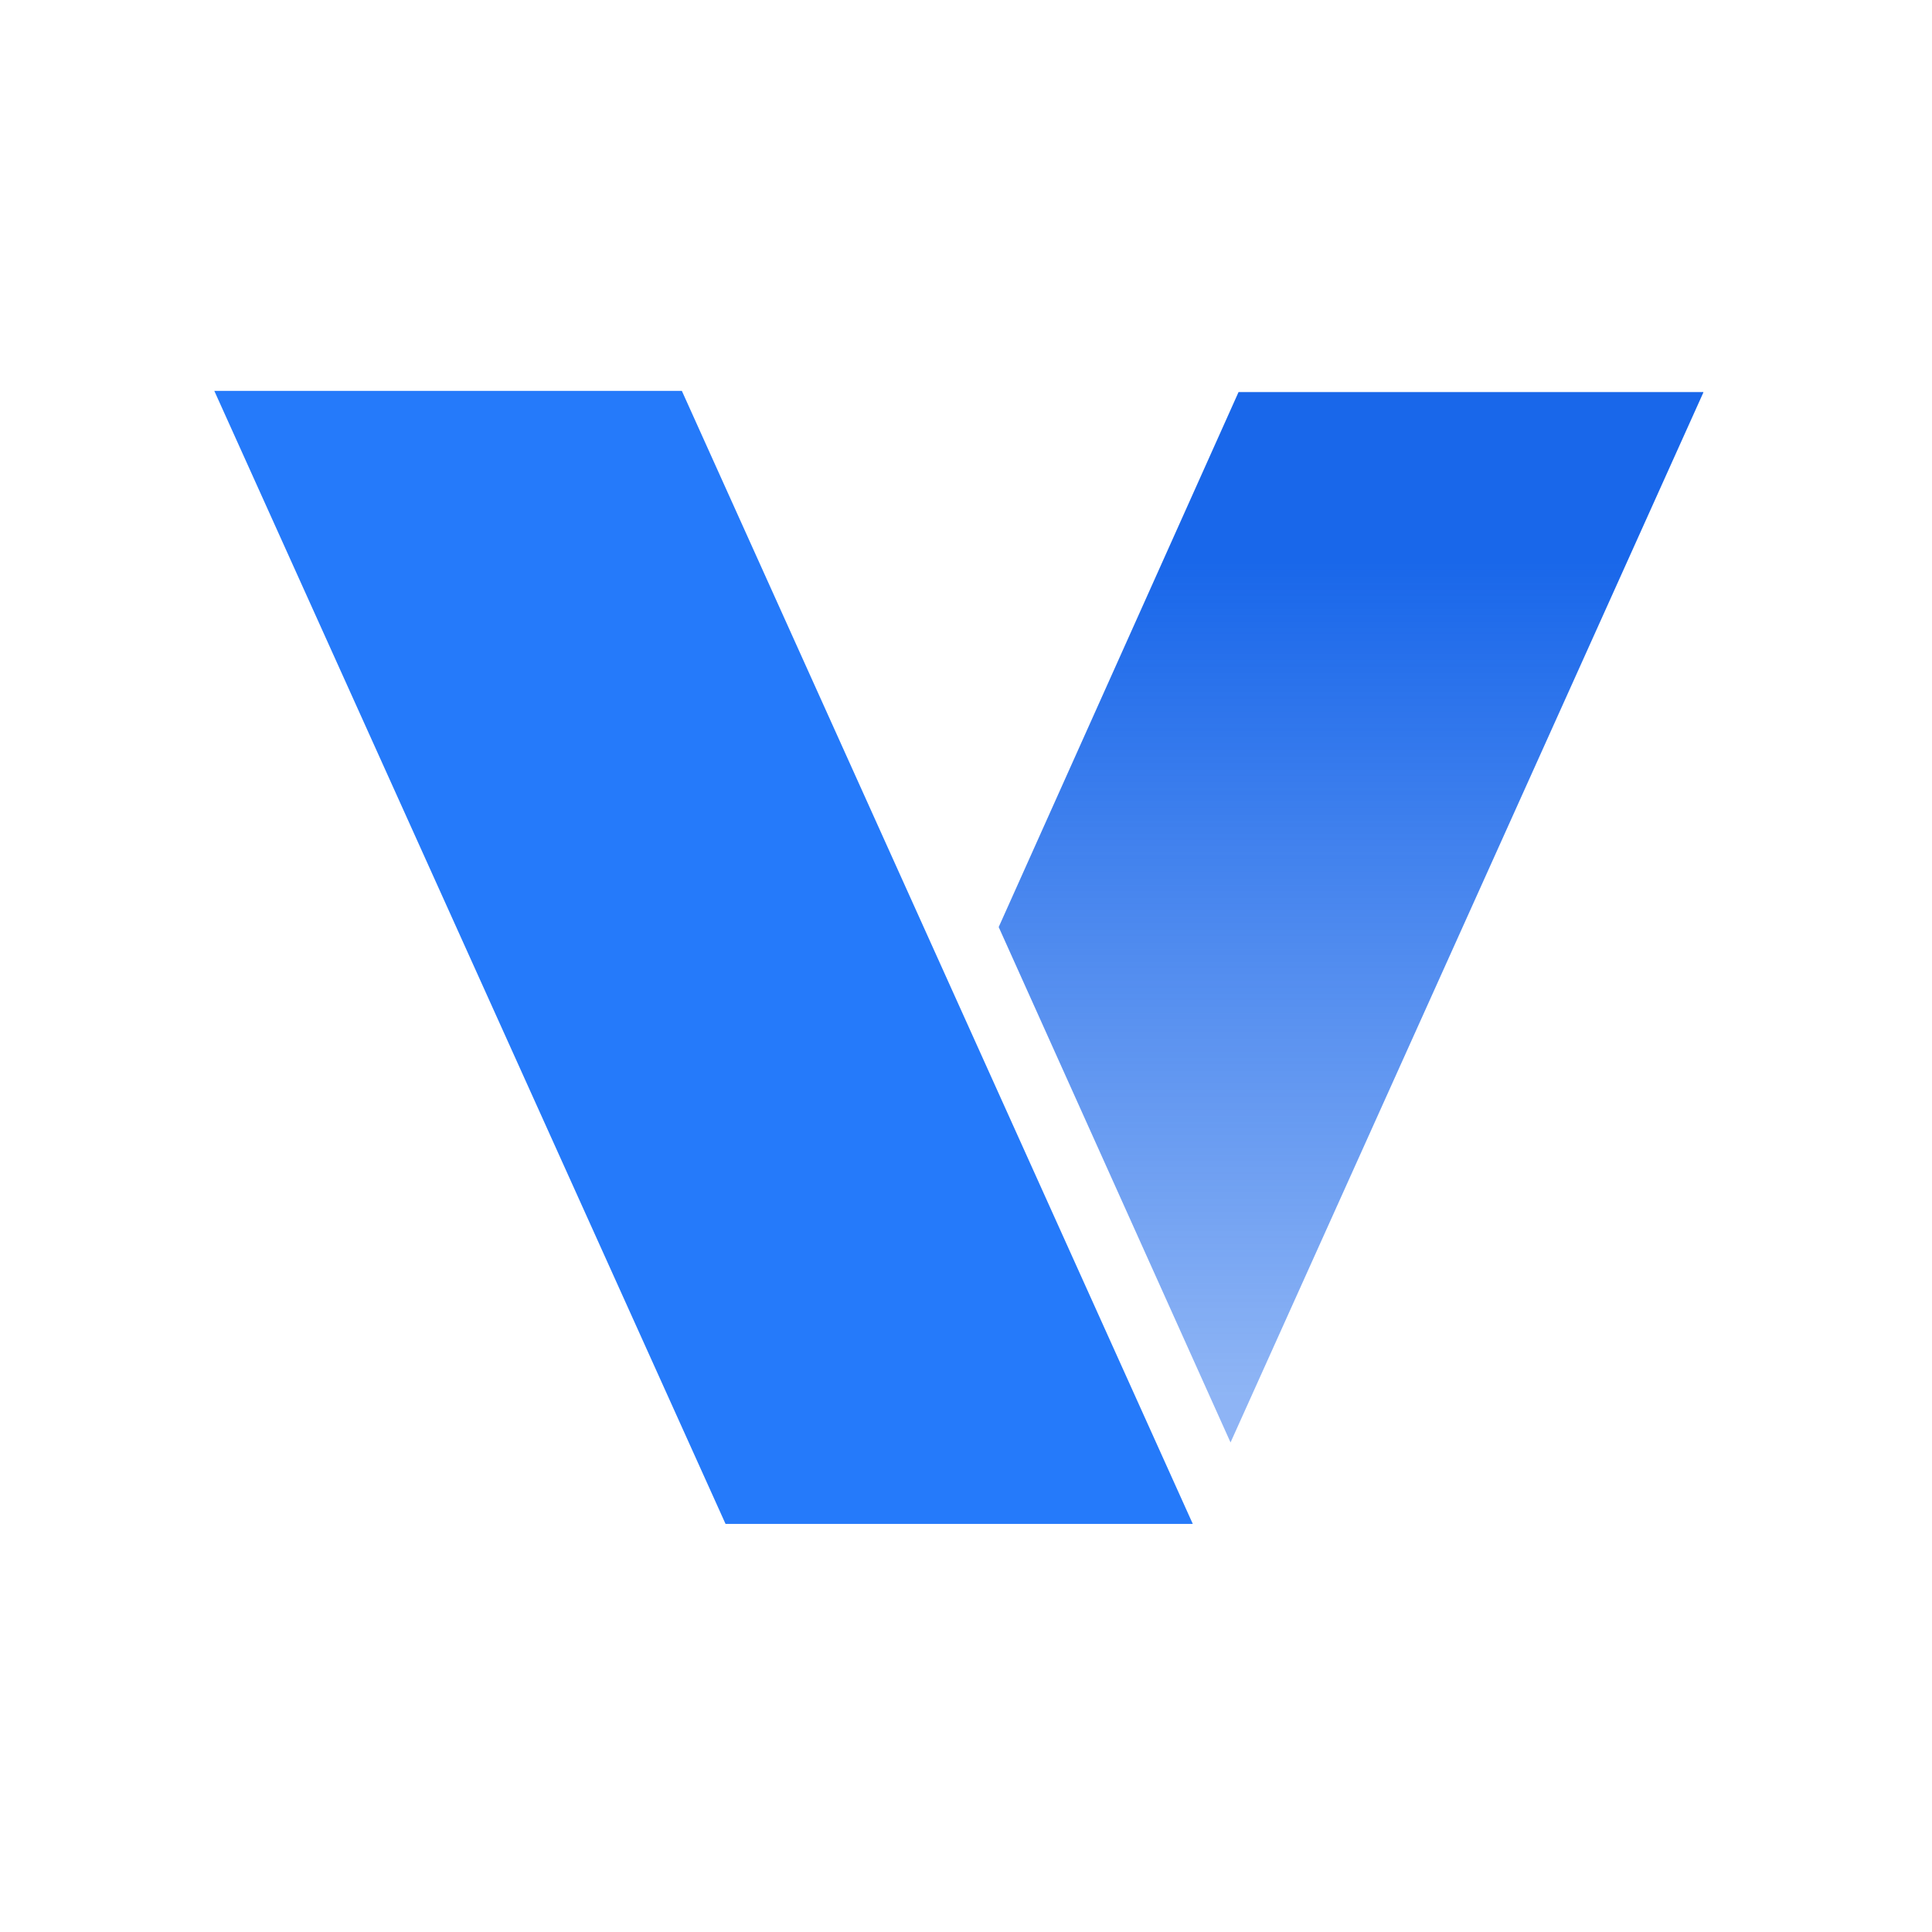
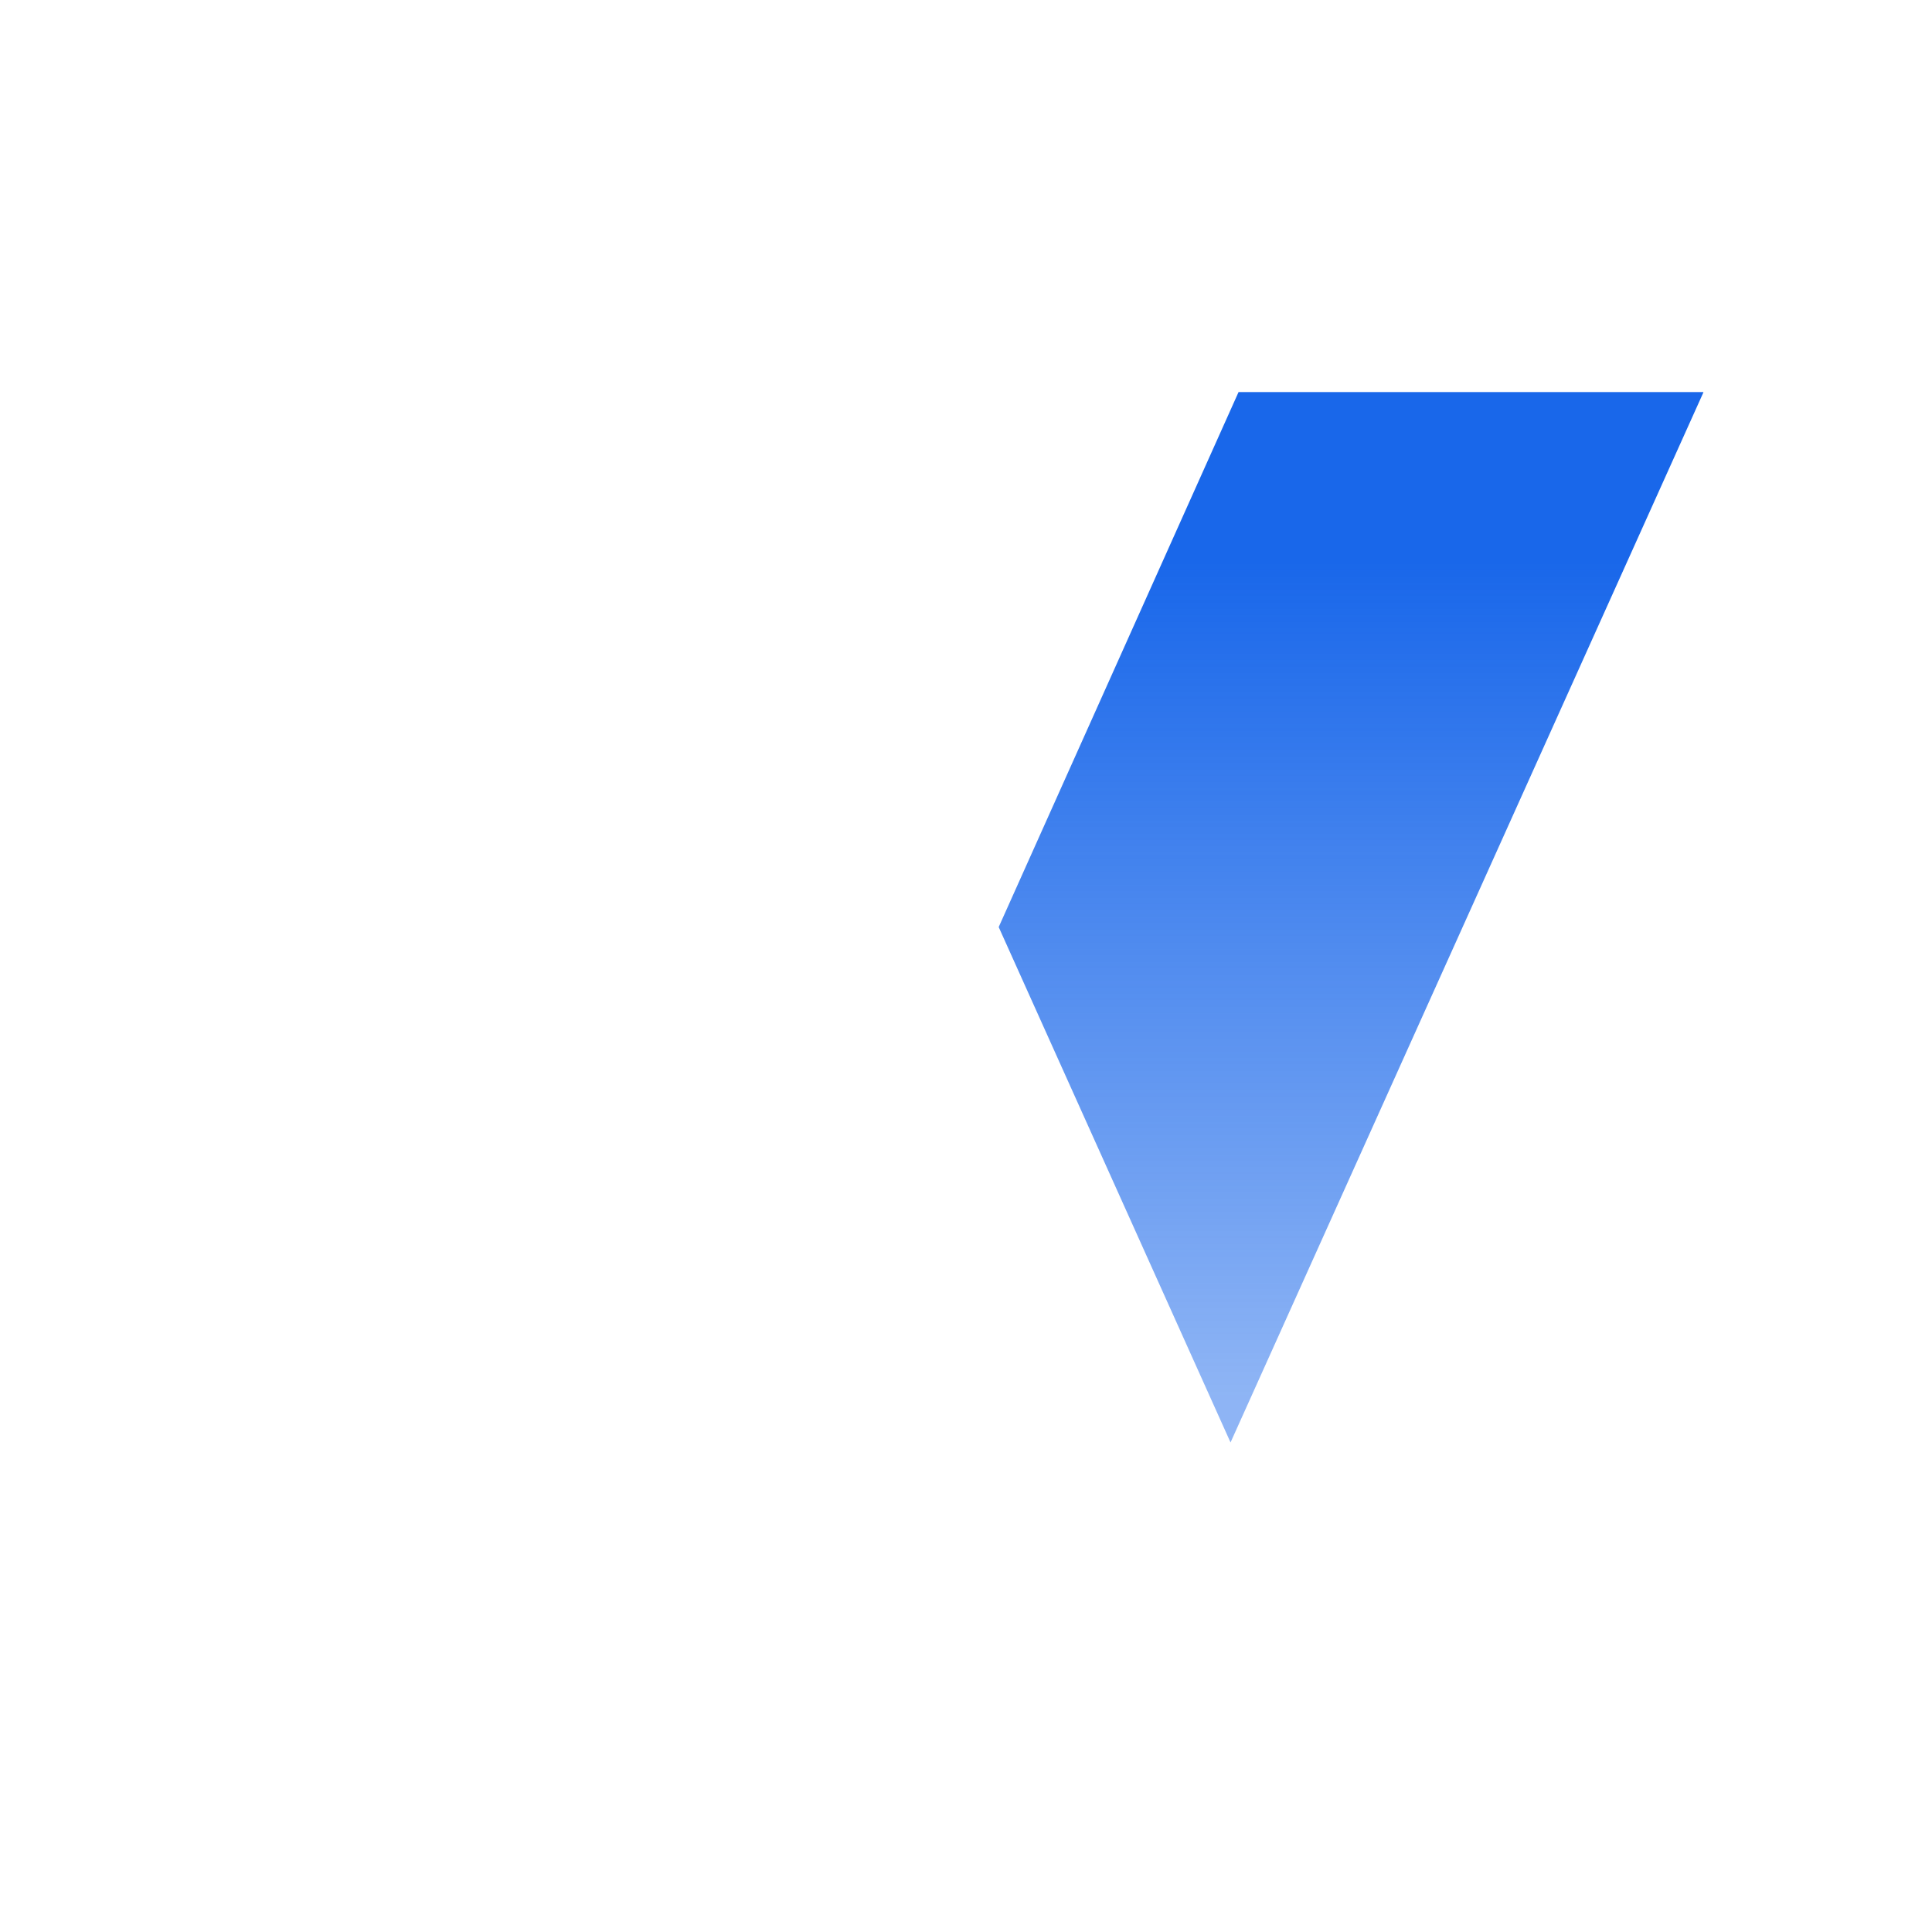
<svg xmlns="http://www.w3.org/2000/svg" width="65" height="65" fill="none" viewBox="0 0 65 65">
  <path fill="url(#a)" d="M57.3 13.19H41.67l-8.07 18 7.8 17.34L57.31 13.2Z" />
-   <path fill="#257AFA" d="M24.4 51.27h15.73L22.94 13.15H7.21l17.2 38.12Z" />
  <defs>
    <linearGradient id="a" x1="46.5" x2="46.5" y1="18.87" y2="46.94" gradientUnits="userSpaceOnUse">
      <stop stop-color="#1967EA" />
      <stop offset="1" stop-color="#1967EA" stop-opacity=".49" />
    </linearGradient>
  </defs>
</svg>